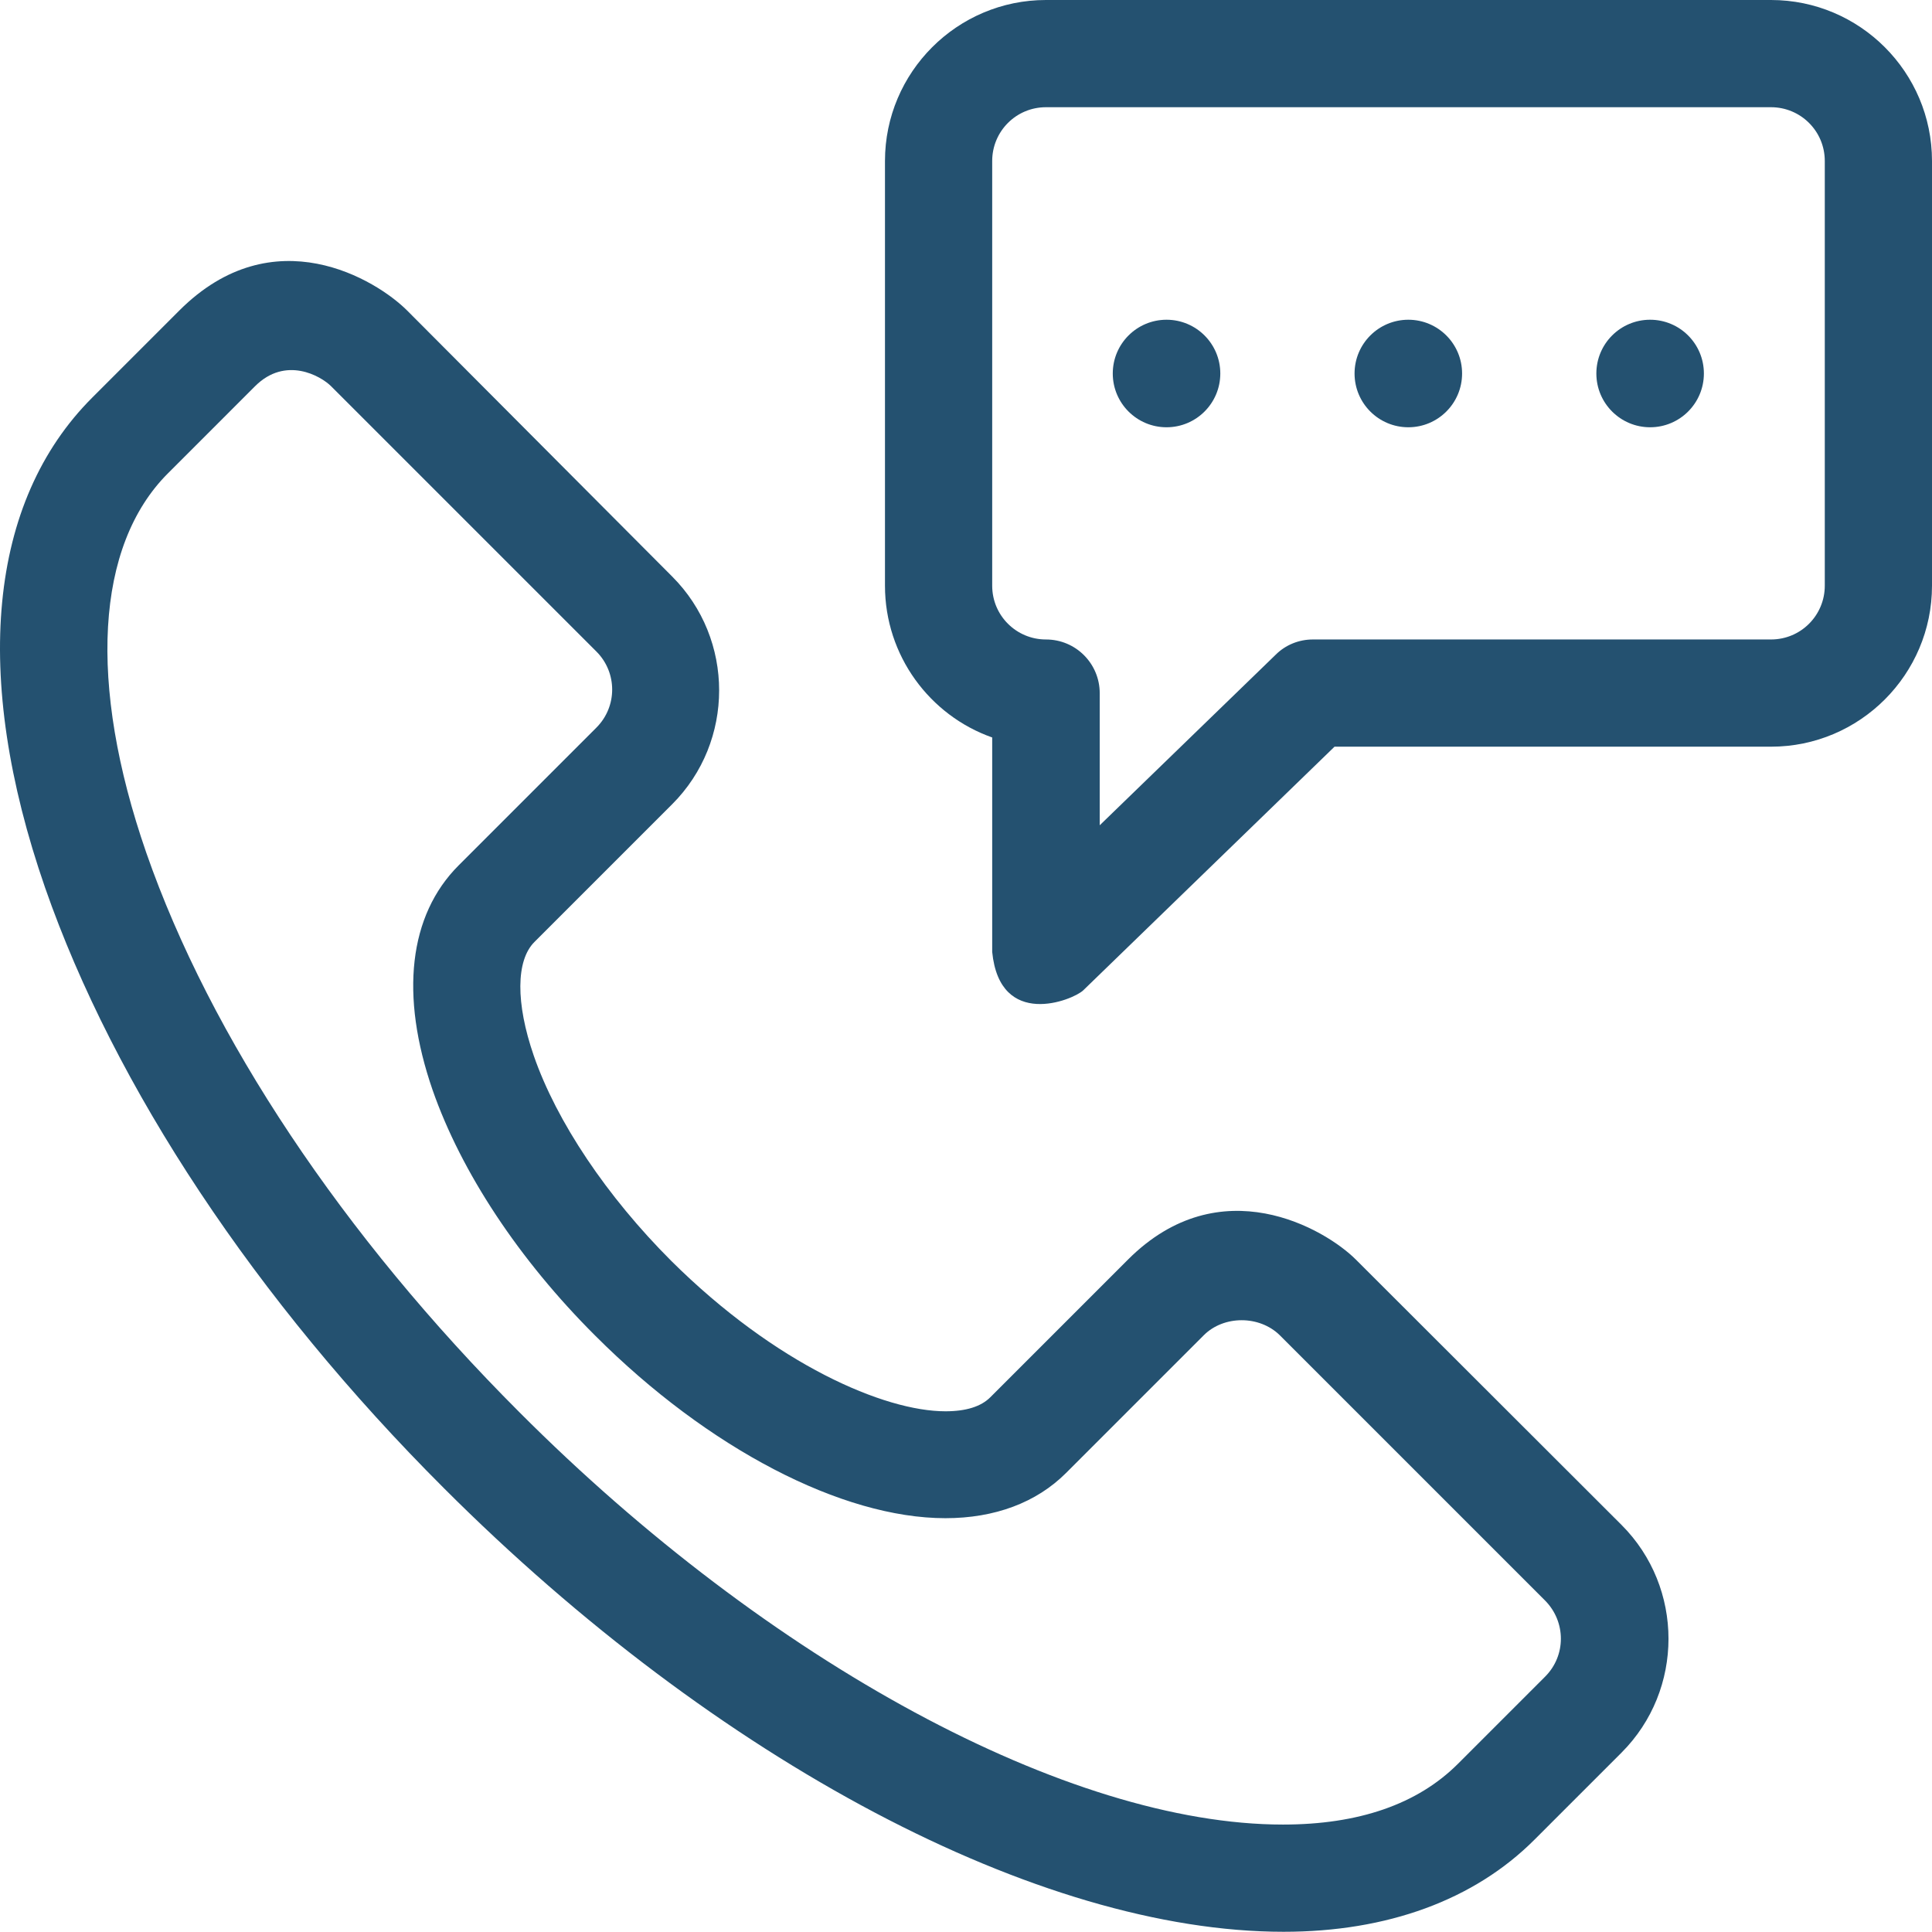
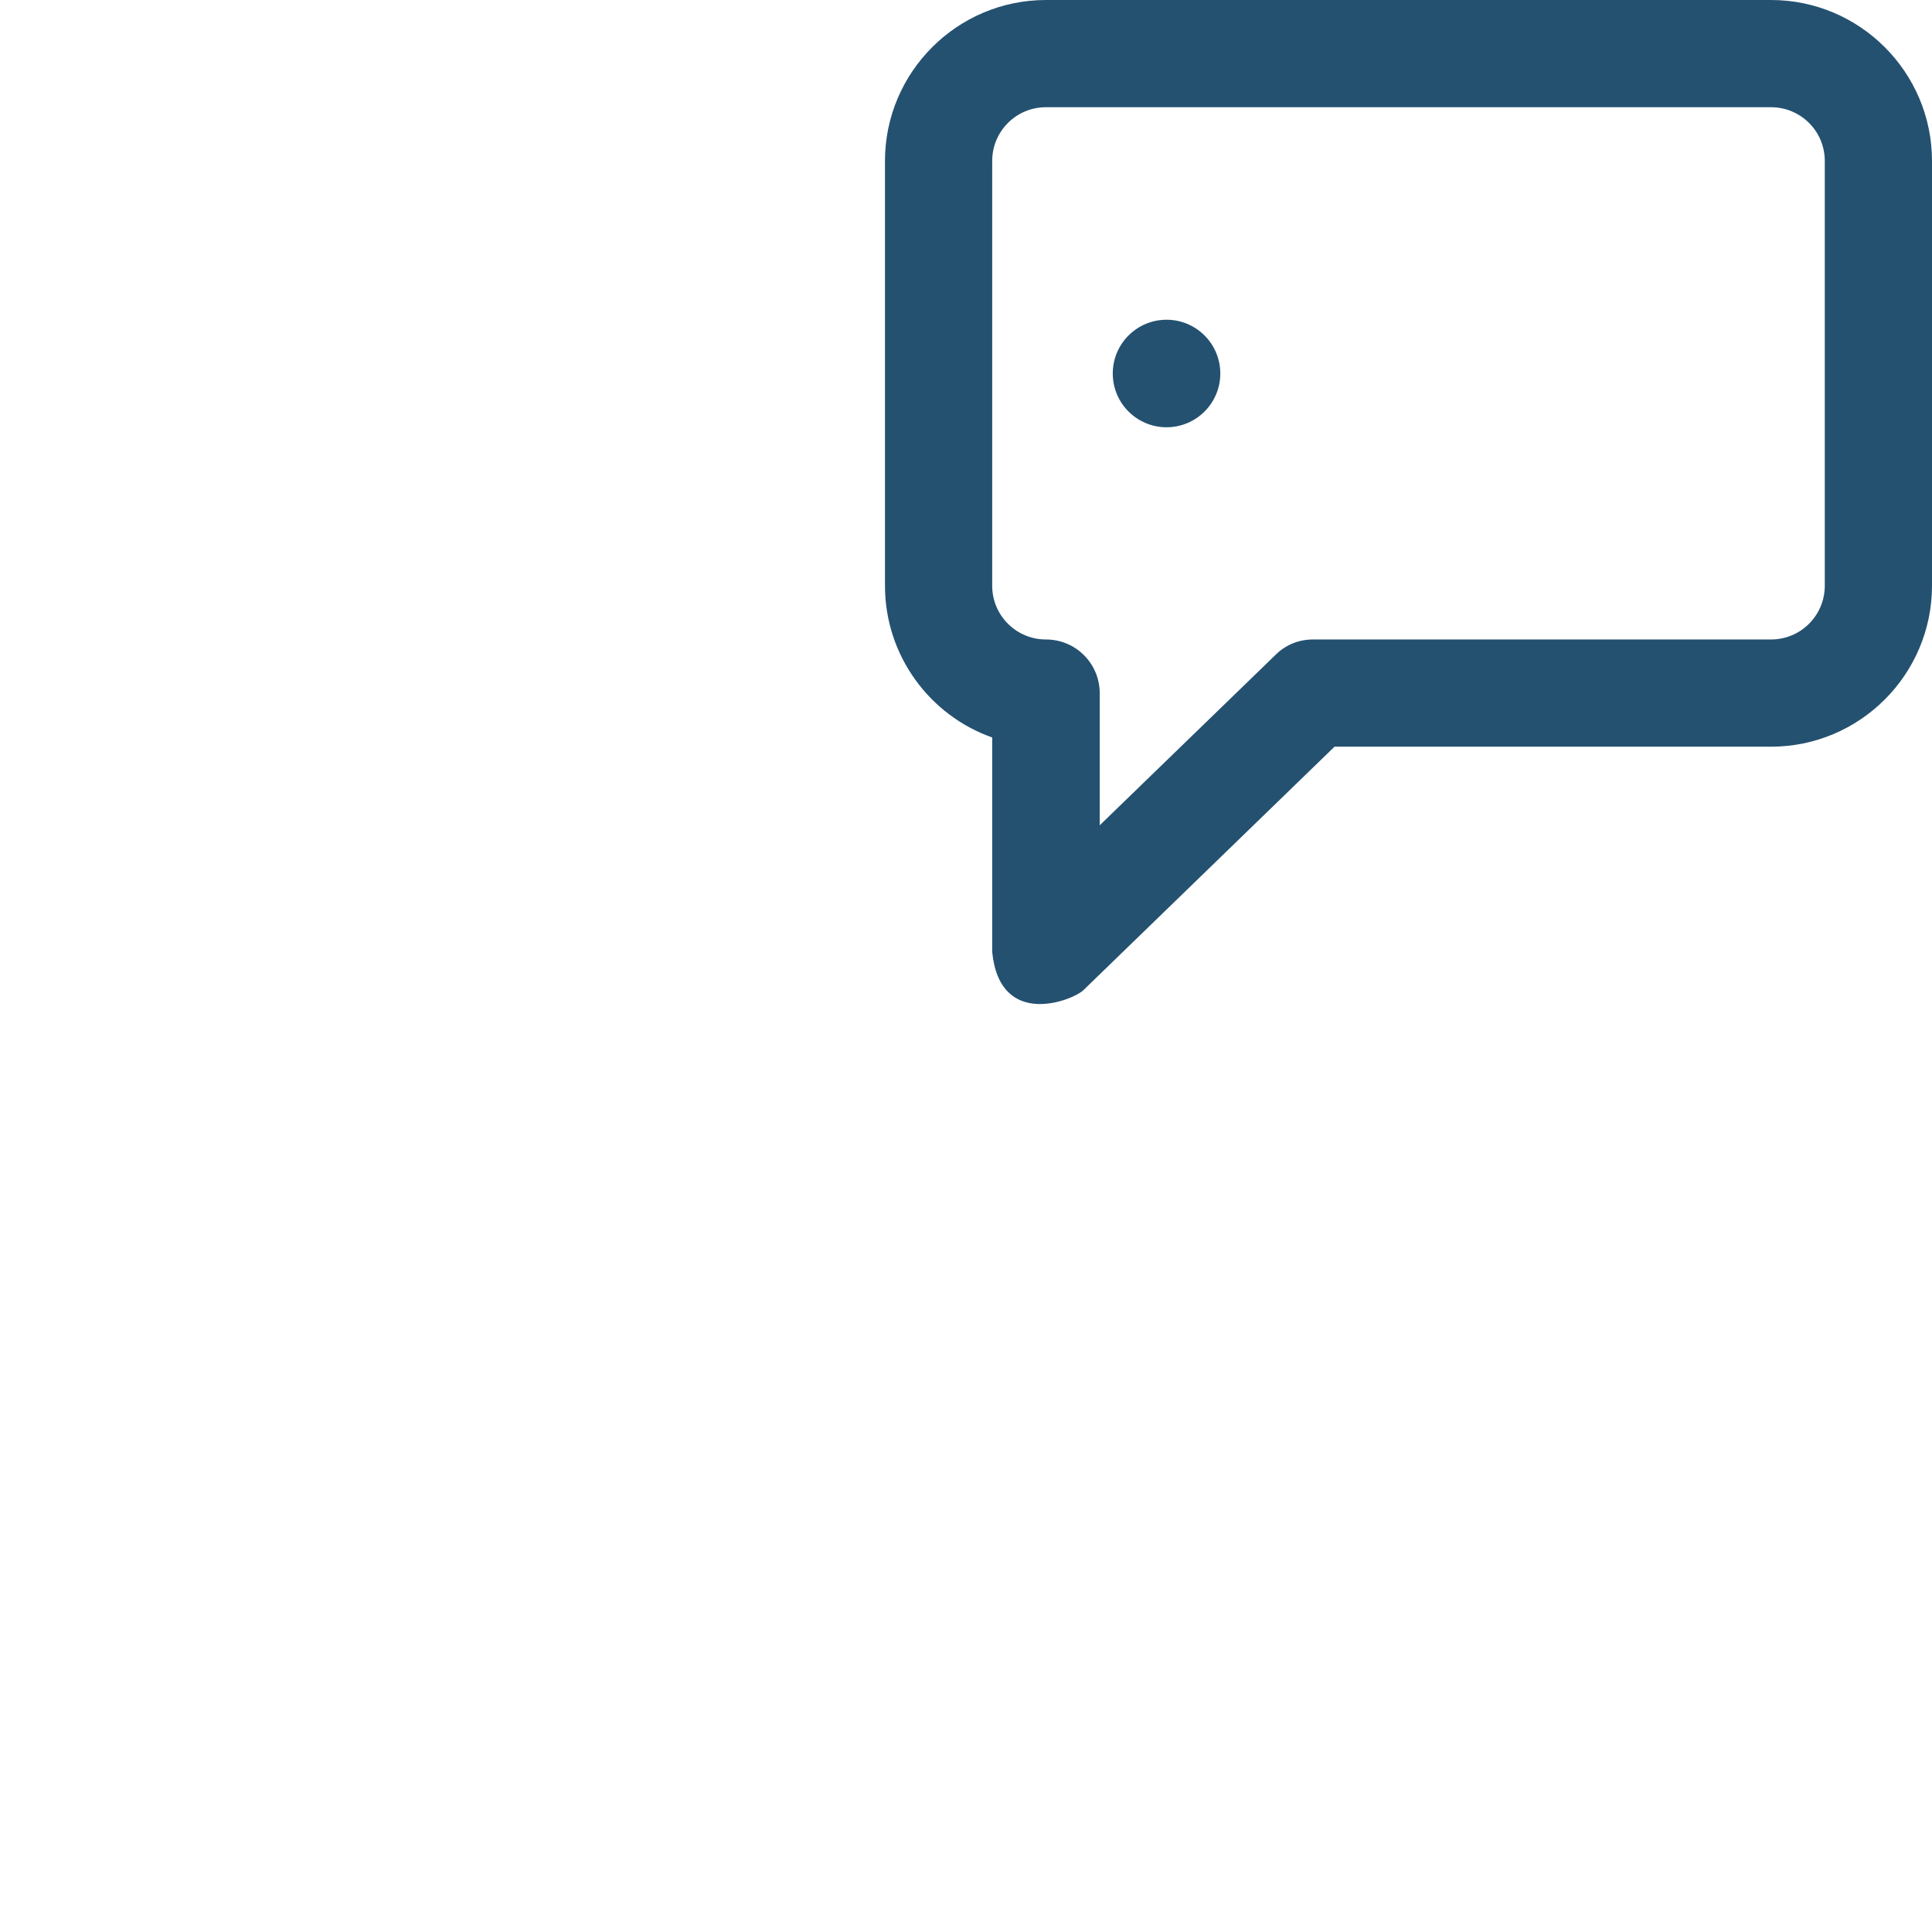
<svg xmlns="http://www.w3.org/2000/svg" width="468" height="468" viewBox="0 0 468 468" fill="none">
  <path d="M429.003 0H253.369C231.868 0 214.373 17.494 214.373 38.995V141.879C214.373 158.834 225.24 173.323 240.345 178.64V230.583C242.195 249.387 259.843 242.297 262.386 239.908L323.269 180.875H429.004C450.506 180.875 468 163.38 468 141.879V38.995C467.999 17.493 450.506 0 429.003 0ZM442.028 141.879C442.028 149.046 436.248 154.903 429.004 154.903H318.028C314.638 154.903 311.4 156.213 309.011 158.602L266.394 199.911V167.928C266.394 160.761 260.613 154.904 253.37 154.904C246.203 154.904 240.346 149.124 240.346 141.881V38.995C240.346 31.828 246.127 25.972 253.37 25.972H429.004C436.171 25.972 442.028 31.752 442.028 38.995V141.879Z" fill="#245170" />
-   <path d="M392.782 369.379L328.431 305.106C321.033 297.708 295.601 282.757 273.251 305.106L239.881 338.476C237.646 340.711 234.025 341.866 229.015 341.866C214.219 341.866 187.862 330.538 162.584 305.414C147.016 289.846 134.84 271.735 129.292 255.706C124.899 242.989 124.976 232.663 129.446 228.193L162.815 194.823C177.997 179.641 177.997 154.825 162.815 139.643L98.62 75.216C91.221 67.817 66.251 52.404 43.44 75.216L22.324 96.333C-2.8 121.457 -6.884 163.689 10.918 215.016C27.718 263.26 61.936 314.971 107.559 360.517C173.759 426.717 251.751 467.948 310.938 467.948C336.062 467.948 357.101 460.241 371.666 445.675L392.782 424.559C407.965 409.377 407.965 384.561 392.782 369.379ZM374.286 406.14L353.17 427.256C343.383 437.043 329.125 441.975 310.783 441.975C258.995 441.975 186.398 402.826 125.824 342.096C82.975 299.248 50.916 251.081 35.425 206.536C21.245 165.614 23.171 132.167 40.666 114.673L61.782 93.557C69.18 86.158 77.735 91.09 80.201 93.557L144.475 157.83C149.561 162.917 149.561 171.163 144.475 176.249L111.105 209.621C99.005 221.719 96.847 241.064 104.785 264.029C111.721 283.912 125.67 305.106 144.243 323.602C171.525 350.884 203.97 367.76 229.016 367.76C240.962 367.76 251.058 363.984 258.225 356.817L291.595 323.447C296.45 318.591 305.081 318.591 310.014 323.447L374.287 387.72C379.373 392.884 379.373 401.054 374.286 406.14Z" fill="#245170" />
  <path d="M282.577 103.5C289.77 103.5 295.601 97.669 295.601 90.476C295.601 83.283 289.77 77.452 282.577 77.452C275.384 77.452 269.553 83.283 269.553 90.476C269.553 97.669 275.384 103.5 282.577 103.5Z" fill="#245170" />
-   <path d="M341.147 103.5C348.34 103.5 354.171 97.669 354.171 90.476C354.171 83.283 348.34 77.452 341.147 77.452C333.954 77.452 328.123 83.283 328.123 90.476C328.123 97.669 333.954 103.5 341.147 103.5Z" fill="#245170" />
-   <path d="M399.719 103.5C406.912 103.5 412.743 97.669 412.743 90.476C412.743 83.283 406.912 77.452 399.719 77.452C392.526 77.452 386.695 83.283 386.695 90.476C386.695 97.669 392.526 103.5 399.719 103.5Z" fill="#245170" />
</svg>